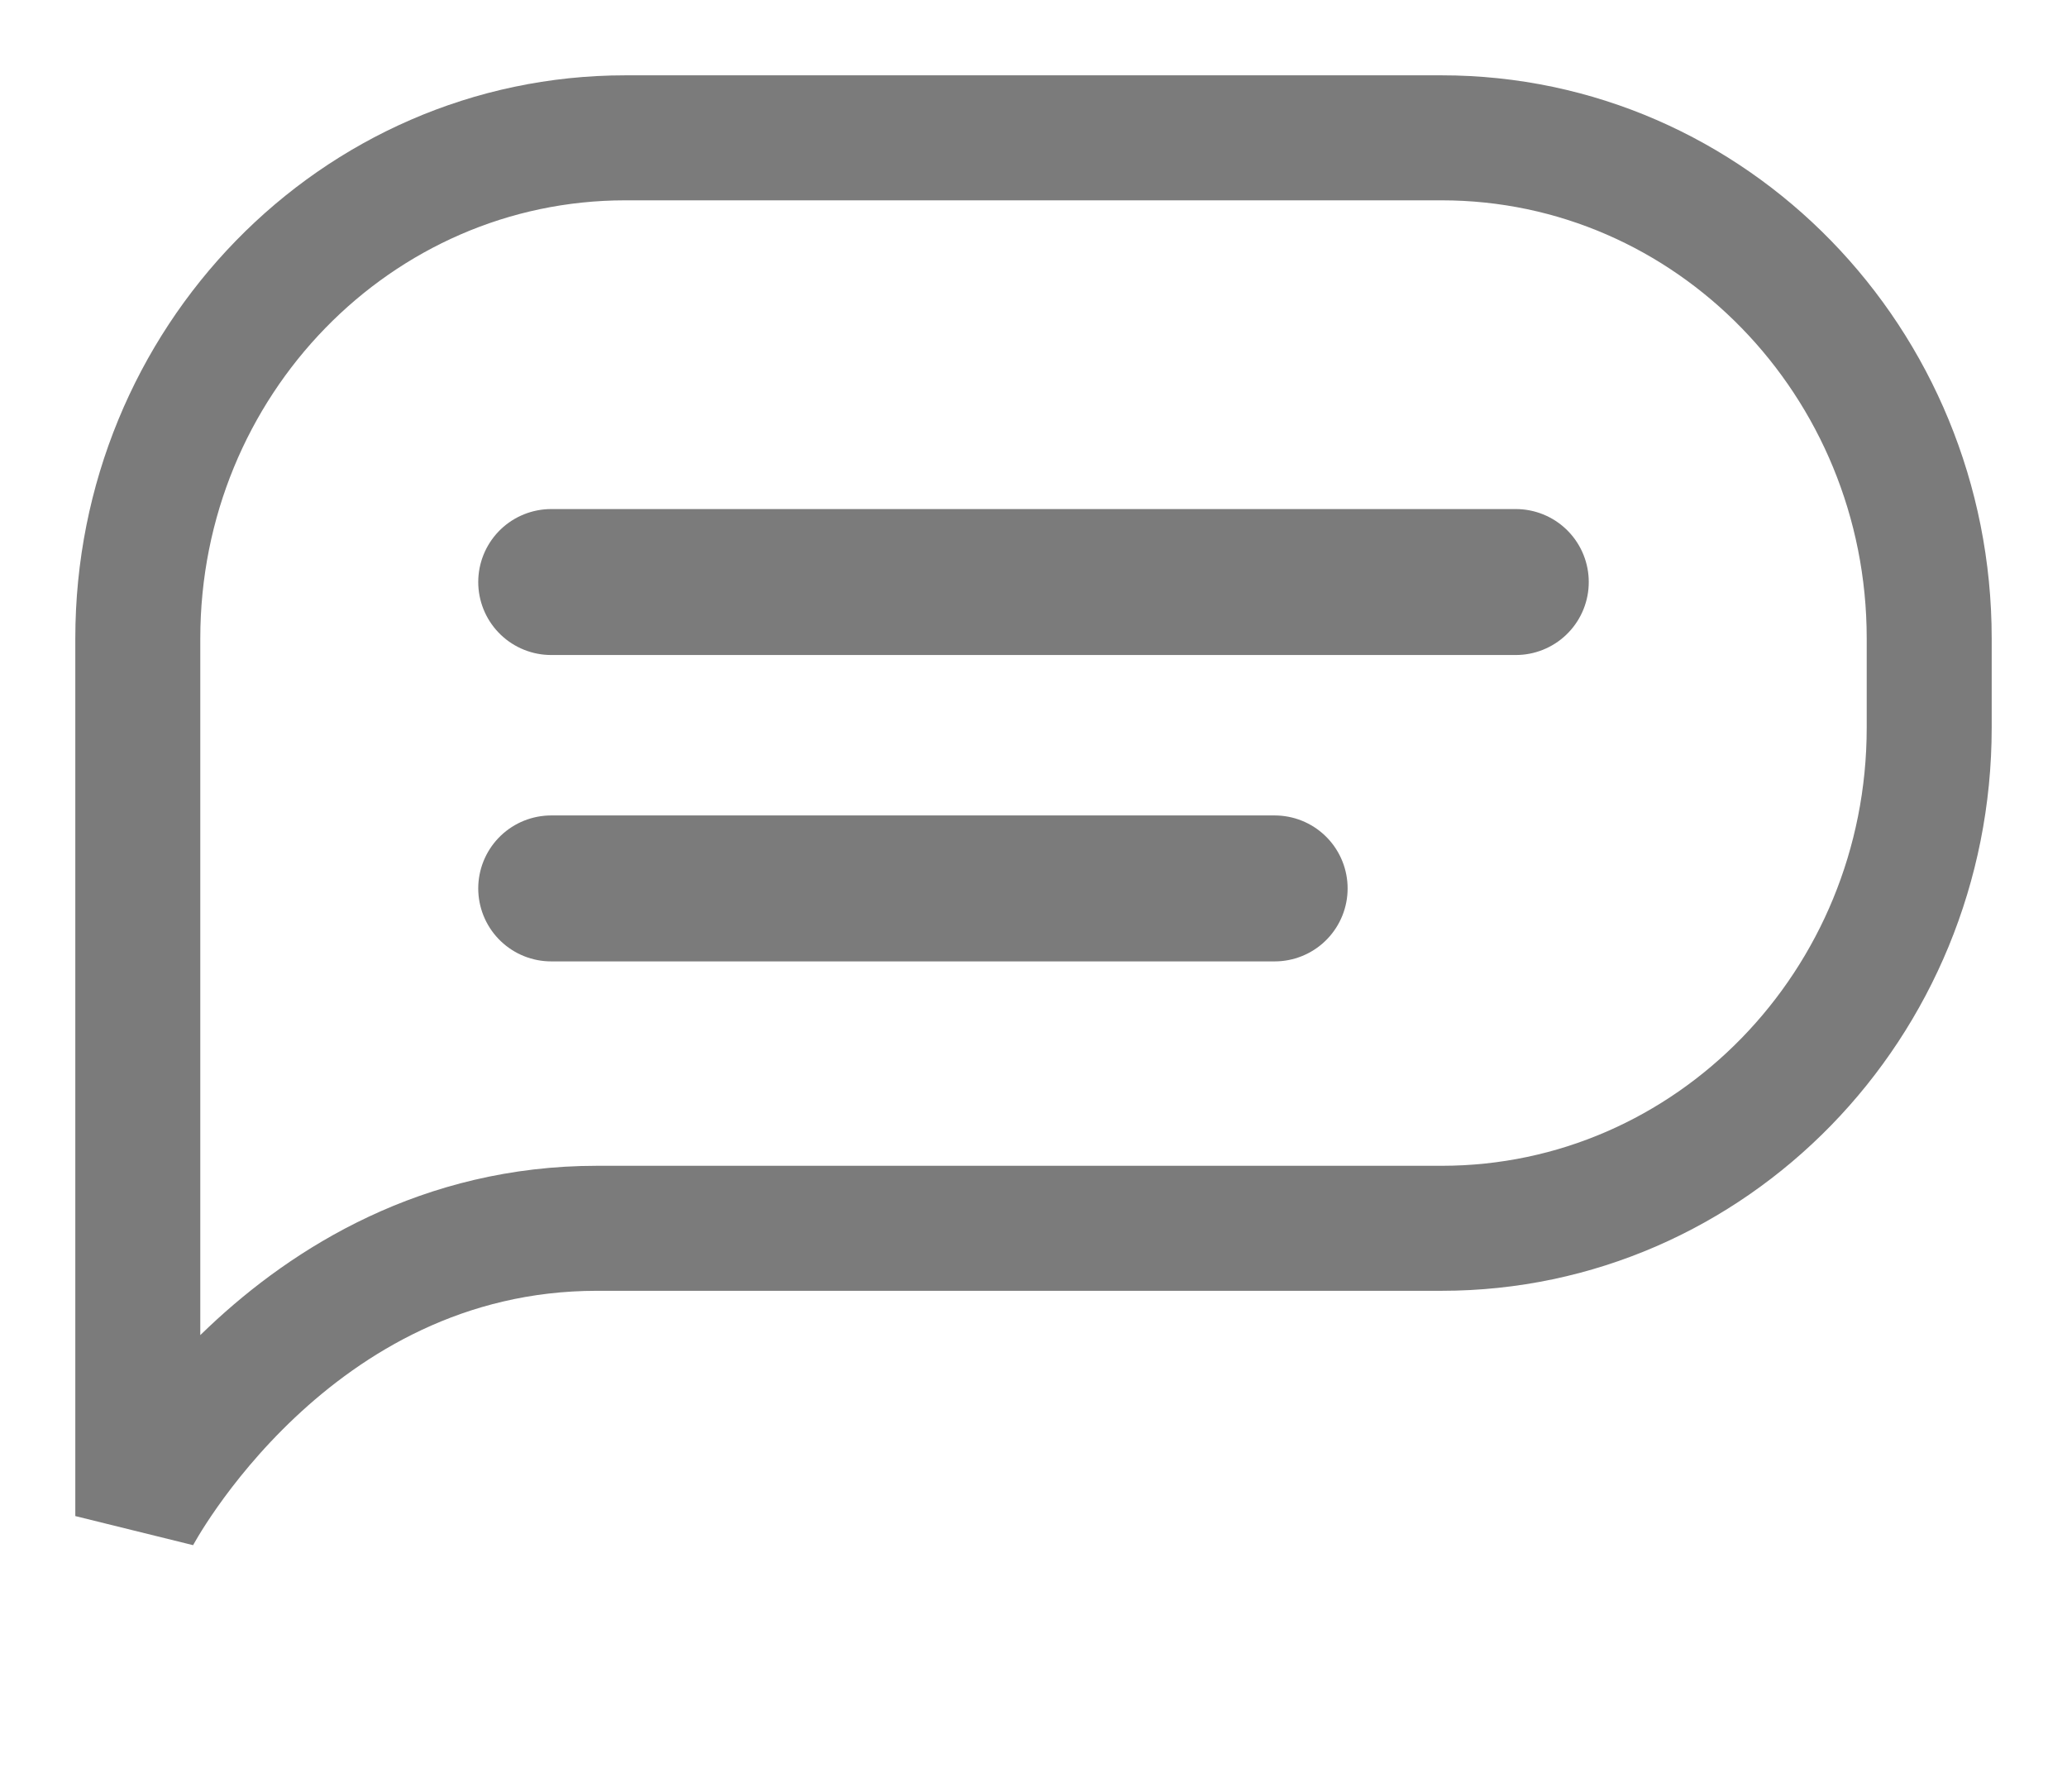
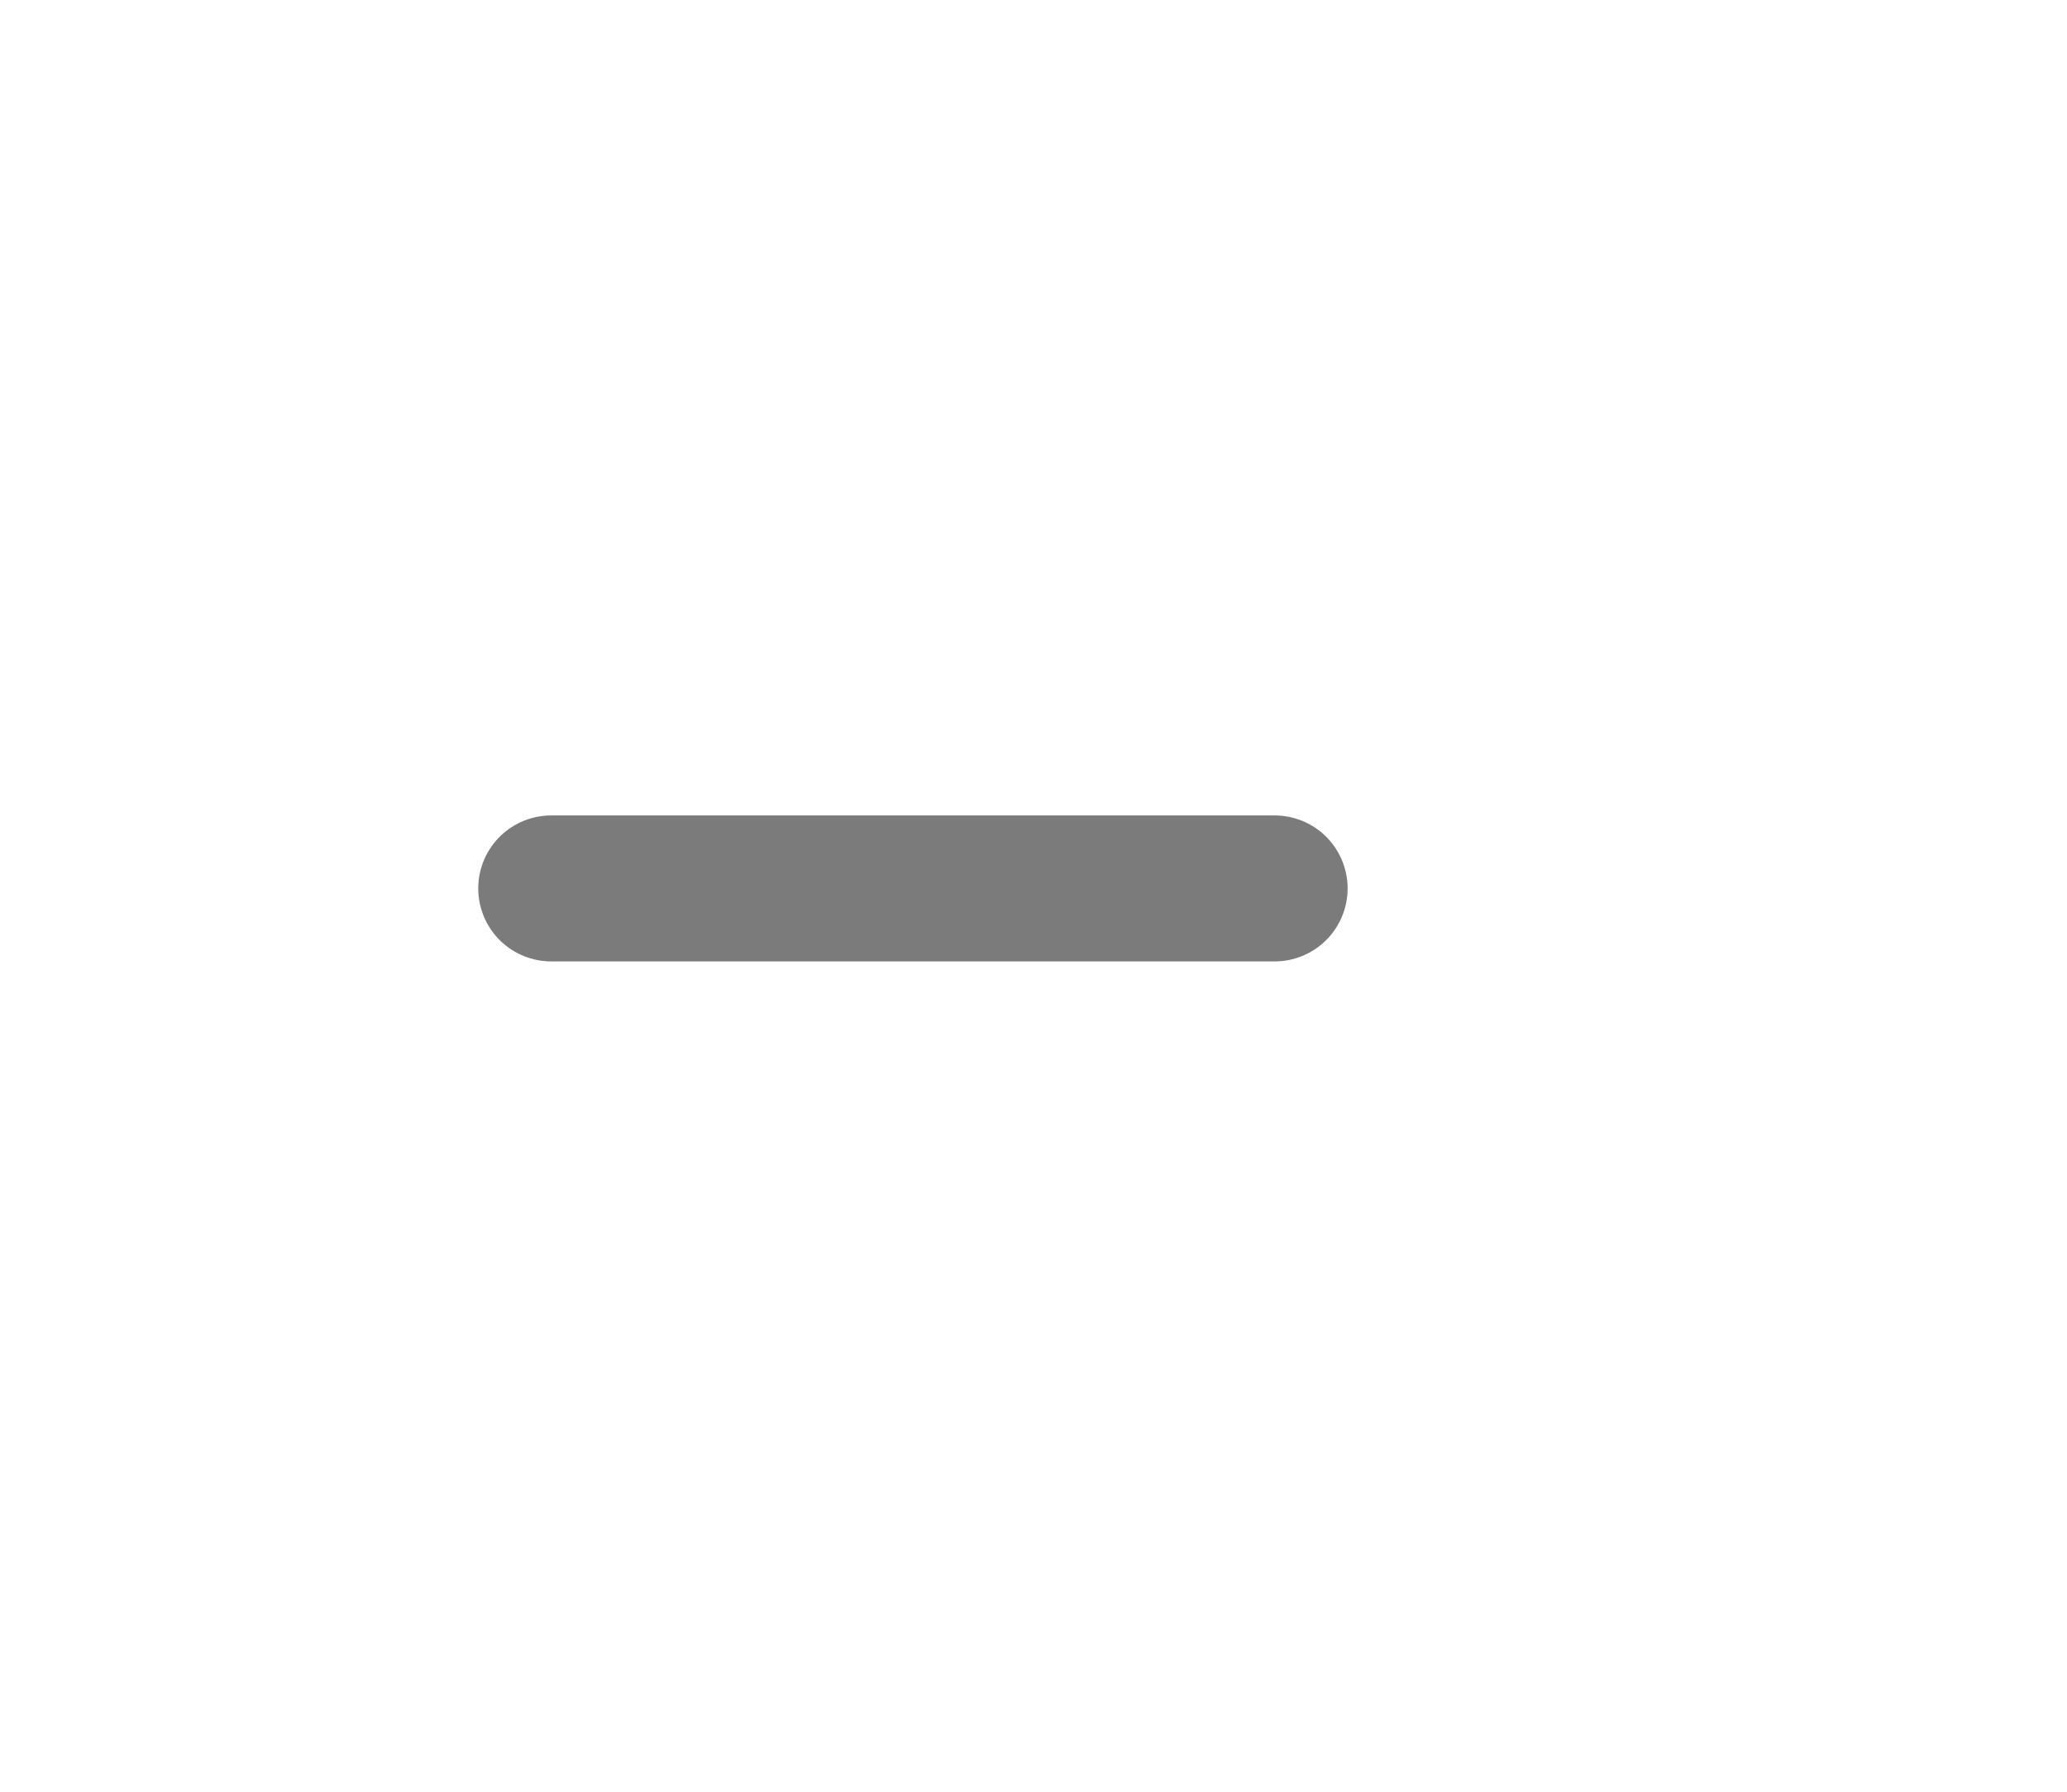
<svg xmlns="http://www.w3.org/2000/svg" width="15px" height="13px" viewBox="0 0 15 13" version="1.1">
  <title>Group 9</title>
  <g id="Page-1" stroke="none" stroke-width="1" fill="none" fill-rule="evenodd">
    <g id="OPTION-3" transform="translate(-41, -215)" stroke="#7B7B7B">
      <g id="Group-9" transform="translate(42, 216)">
-         <path d="M9.462,7.912 L3.332,7.912 C1.098,7.912 0,10 0,10 L0,3.632 C0,1.626 1.584,0 3.538,0 L9.462,0 C11.416,0 13,1.626 13,3.632 L13,4.28 C13,6.286 11.416,7.912 9.462,7.912 Z" id="Stroke-1" stroke-width="0.907" />
-         <line x1="3" y1="3.223" x2="10" y2="3.223" id="Stroke-3" stroke-width="1.059" stroke-linecap="round" />
        <line x1="3" y1="5.446" x2="8.25" y2="5.446" id="Stroke-5" stroke-width="1.059" stroke-linecap="round" />
      </g>
    </g>
  </g>
</svg>